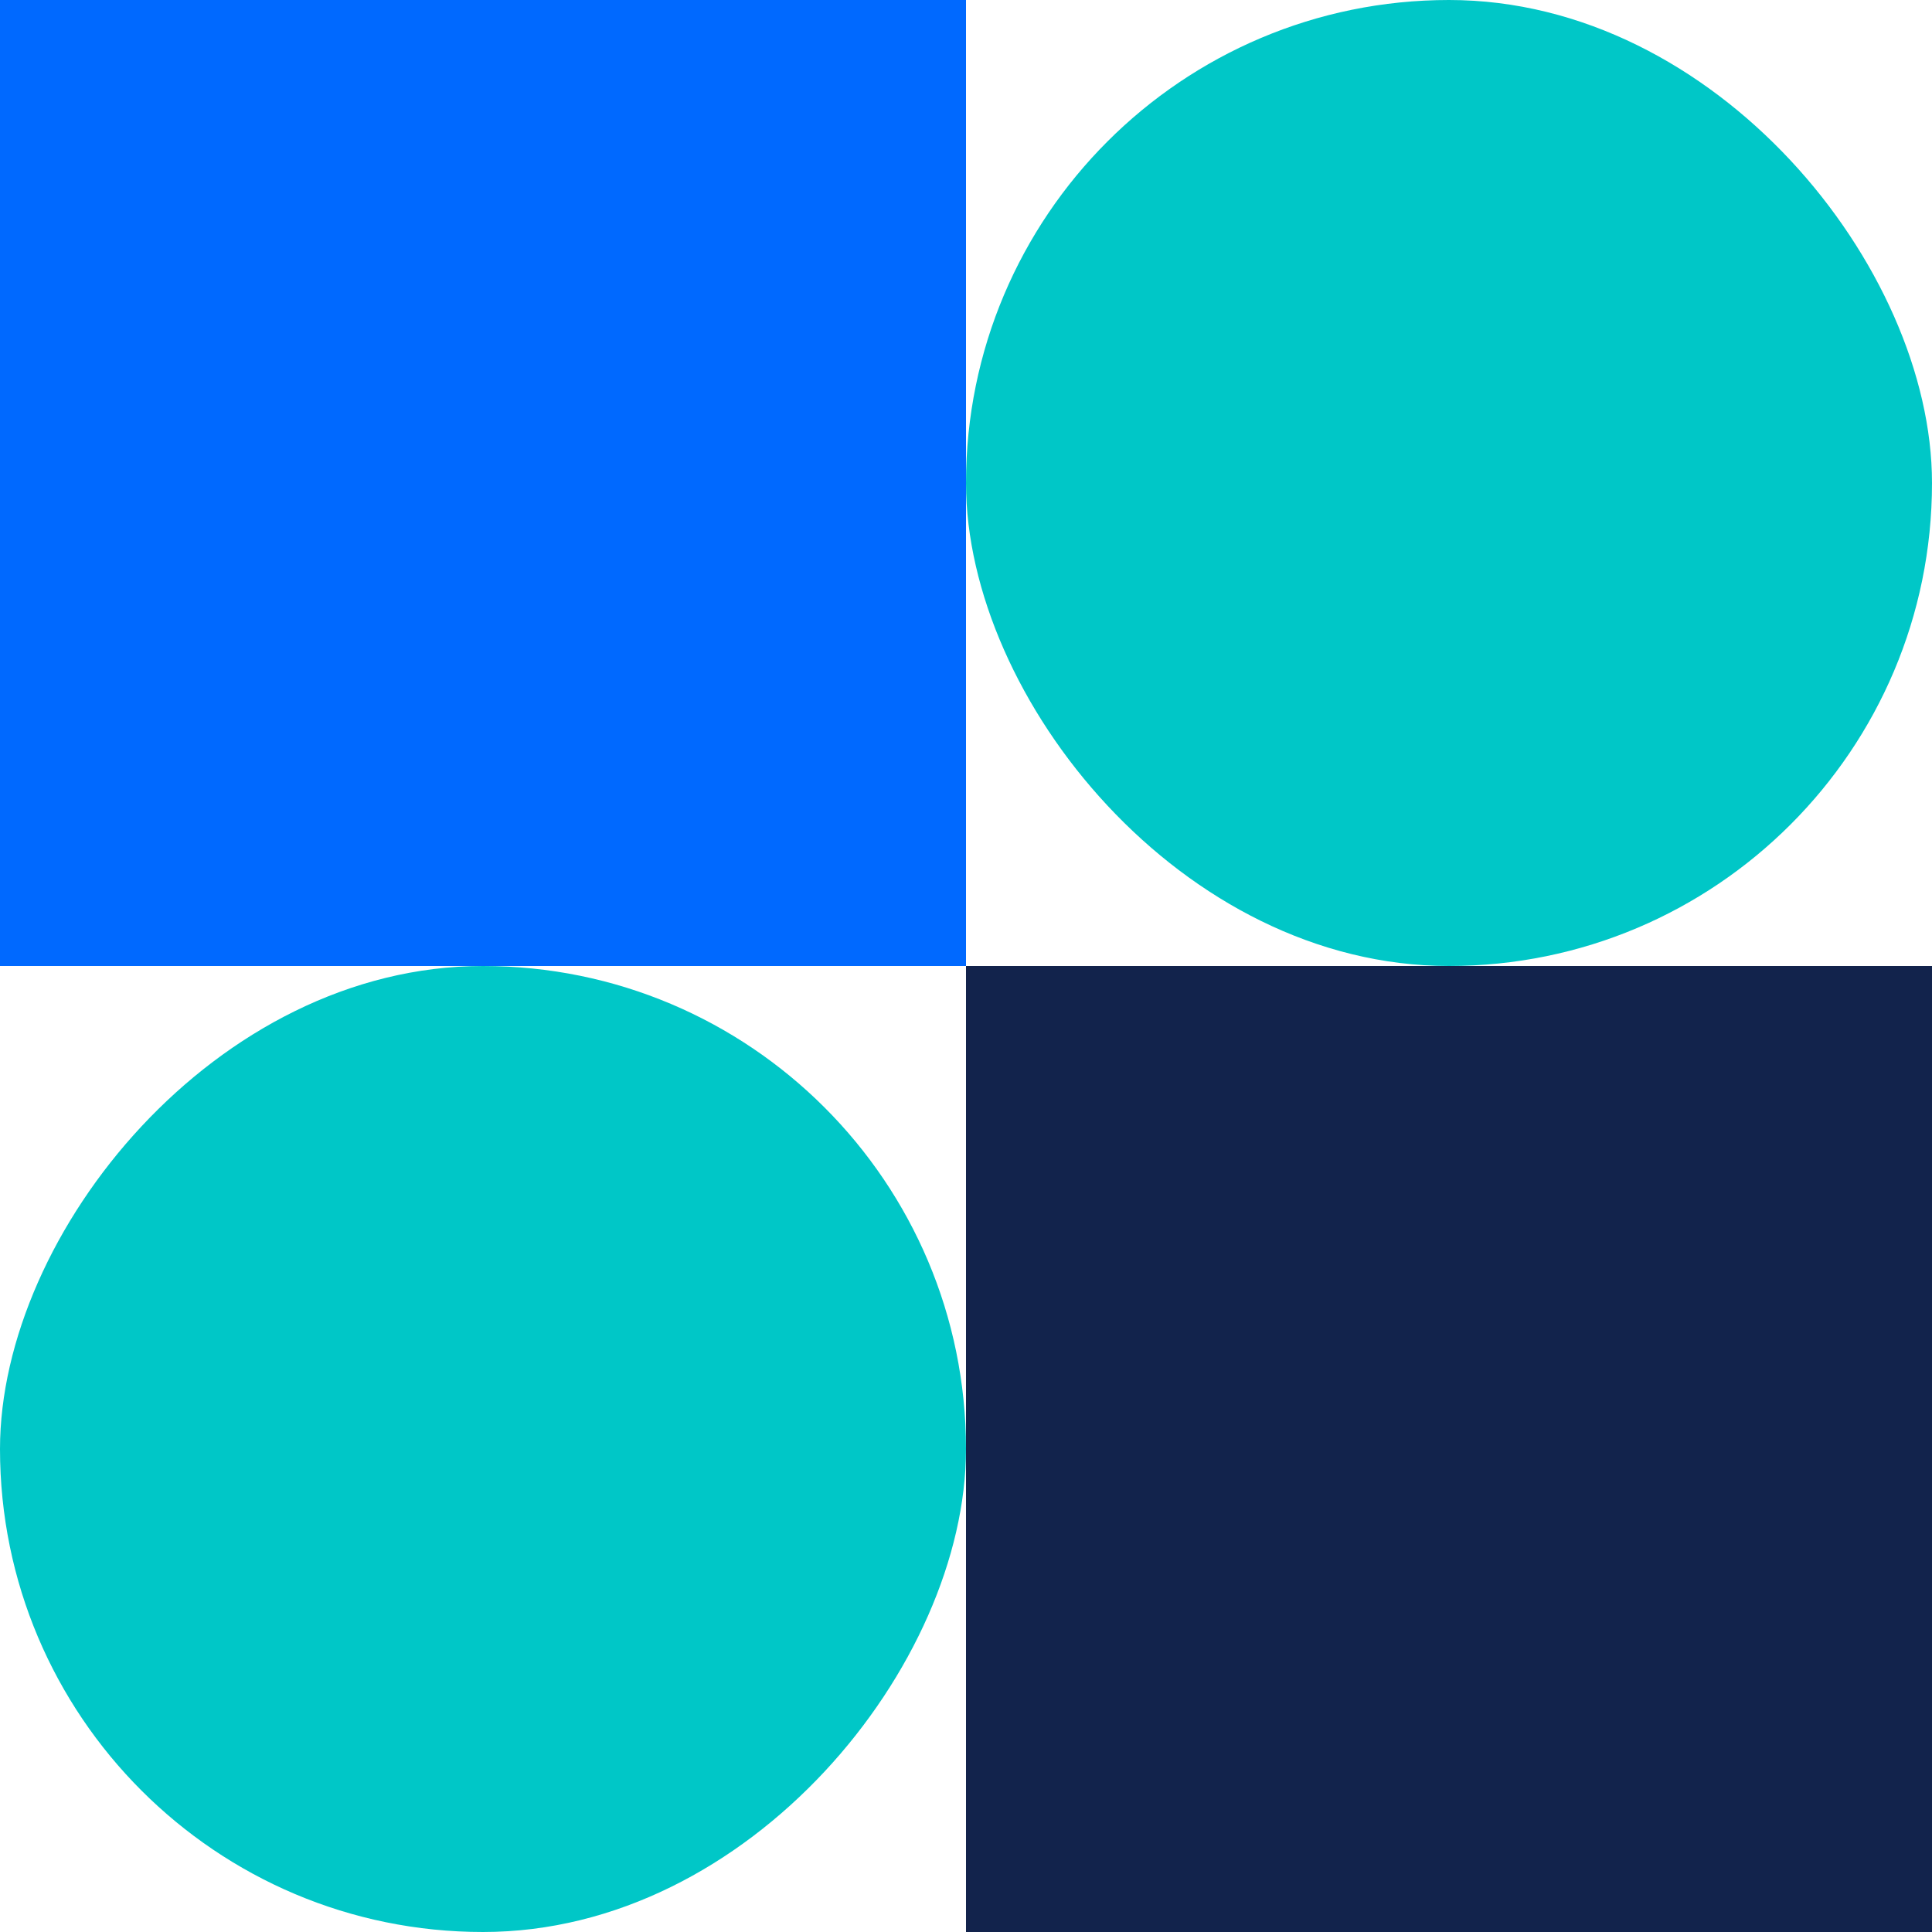
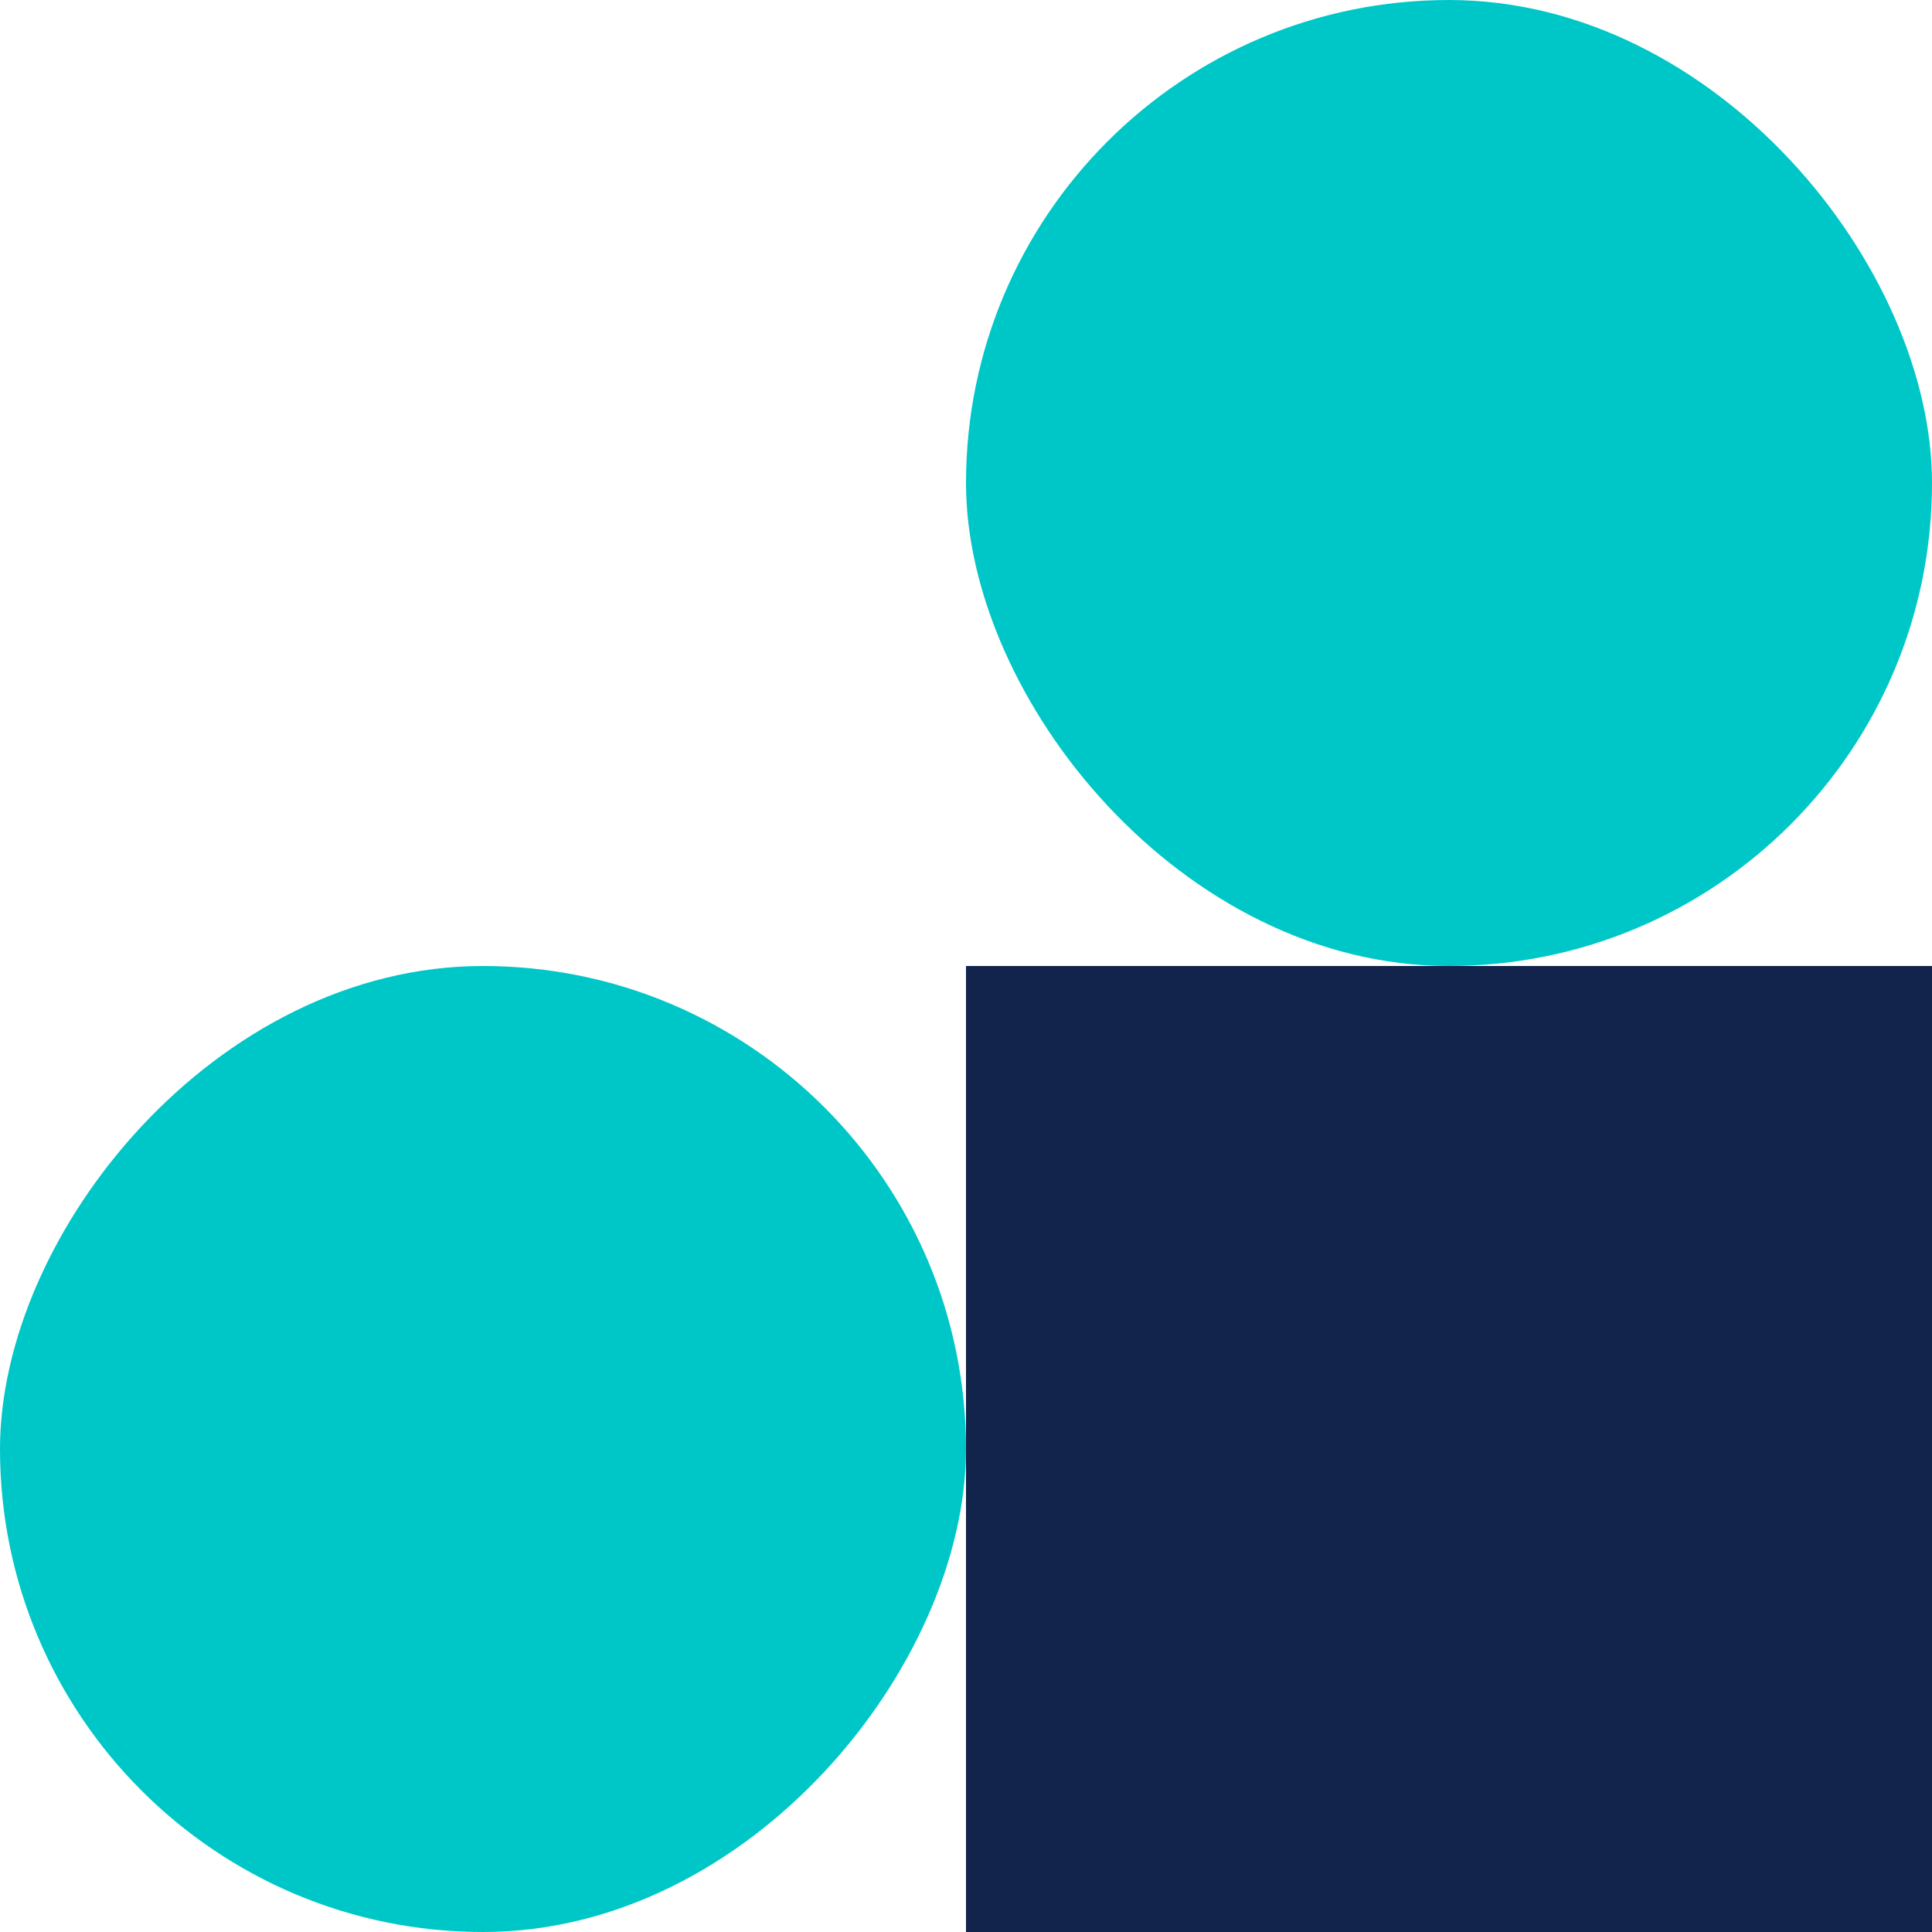
<svg xmlns="http://www.w3.org/2000/svg" width="60" height="60" viewBox="0 0 60 60" fill="none">
-   <rect width="30" height="30" fill="#0069FF" />
  <rect width="30" height="30" transform="matrix(-1 0 0 1 60 30)" fill="#12234C" />
  <rect x="30" width="30" height="30" rx="15" fill="#00C7C7" />
  <rect width="30" height="30" rx="15" transform="matrix(-1 0 0 1 30 30)" fill="#00C7C7" />
</svg>